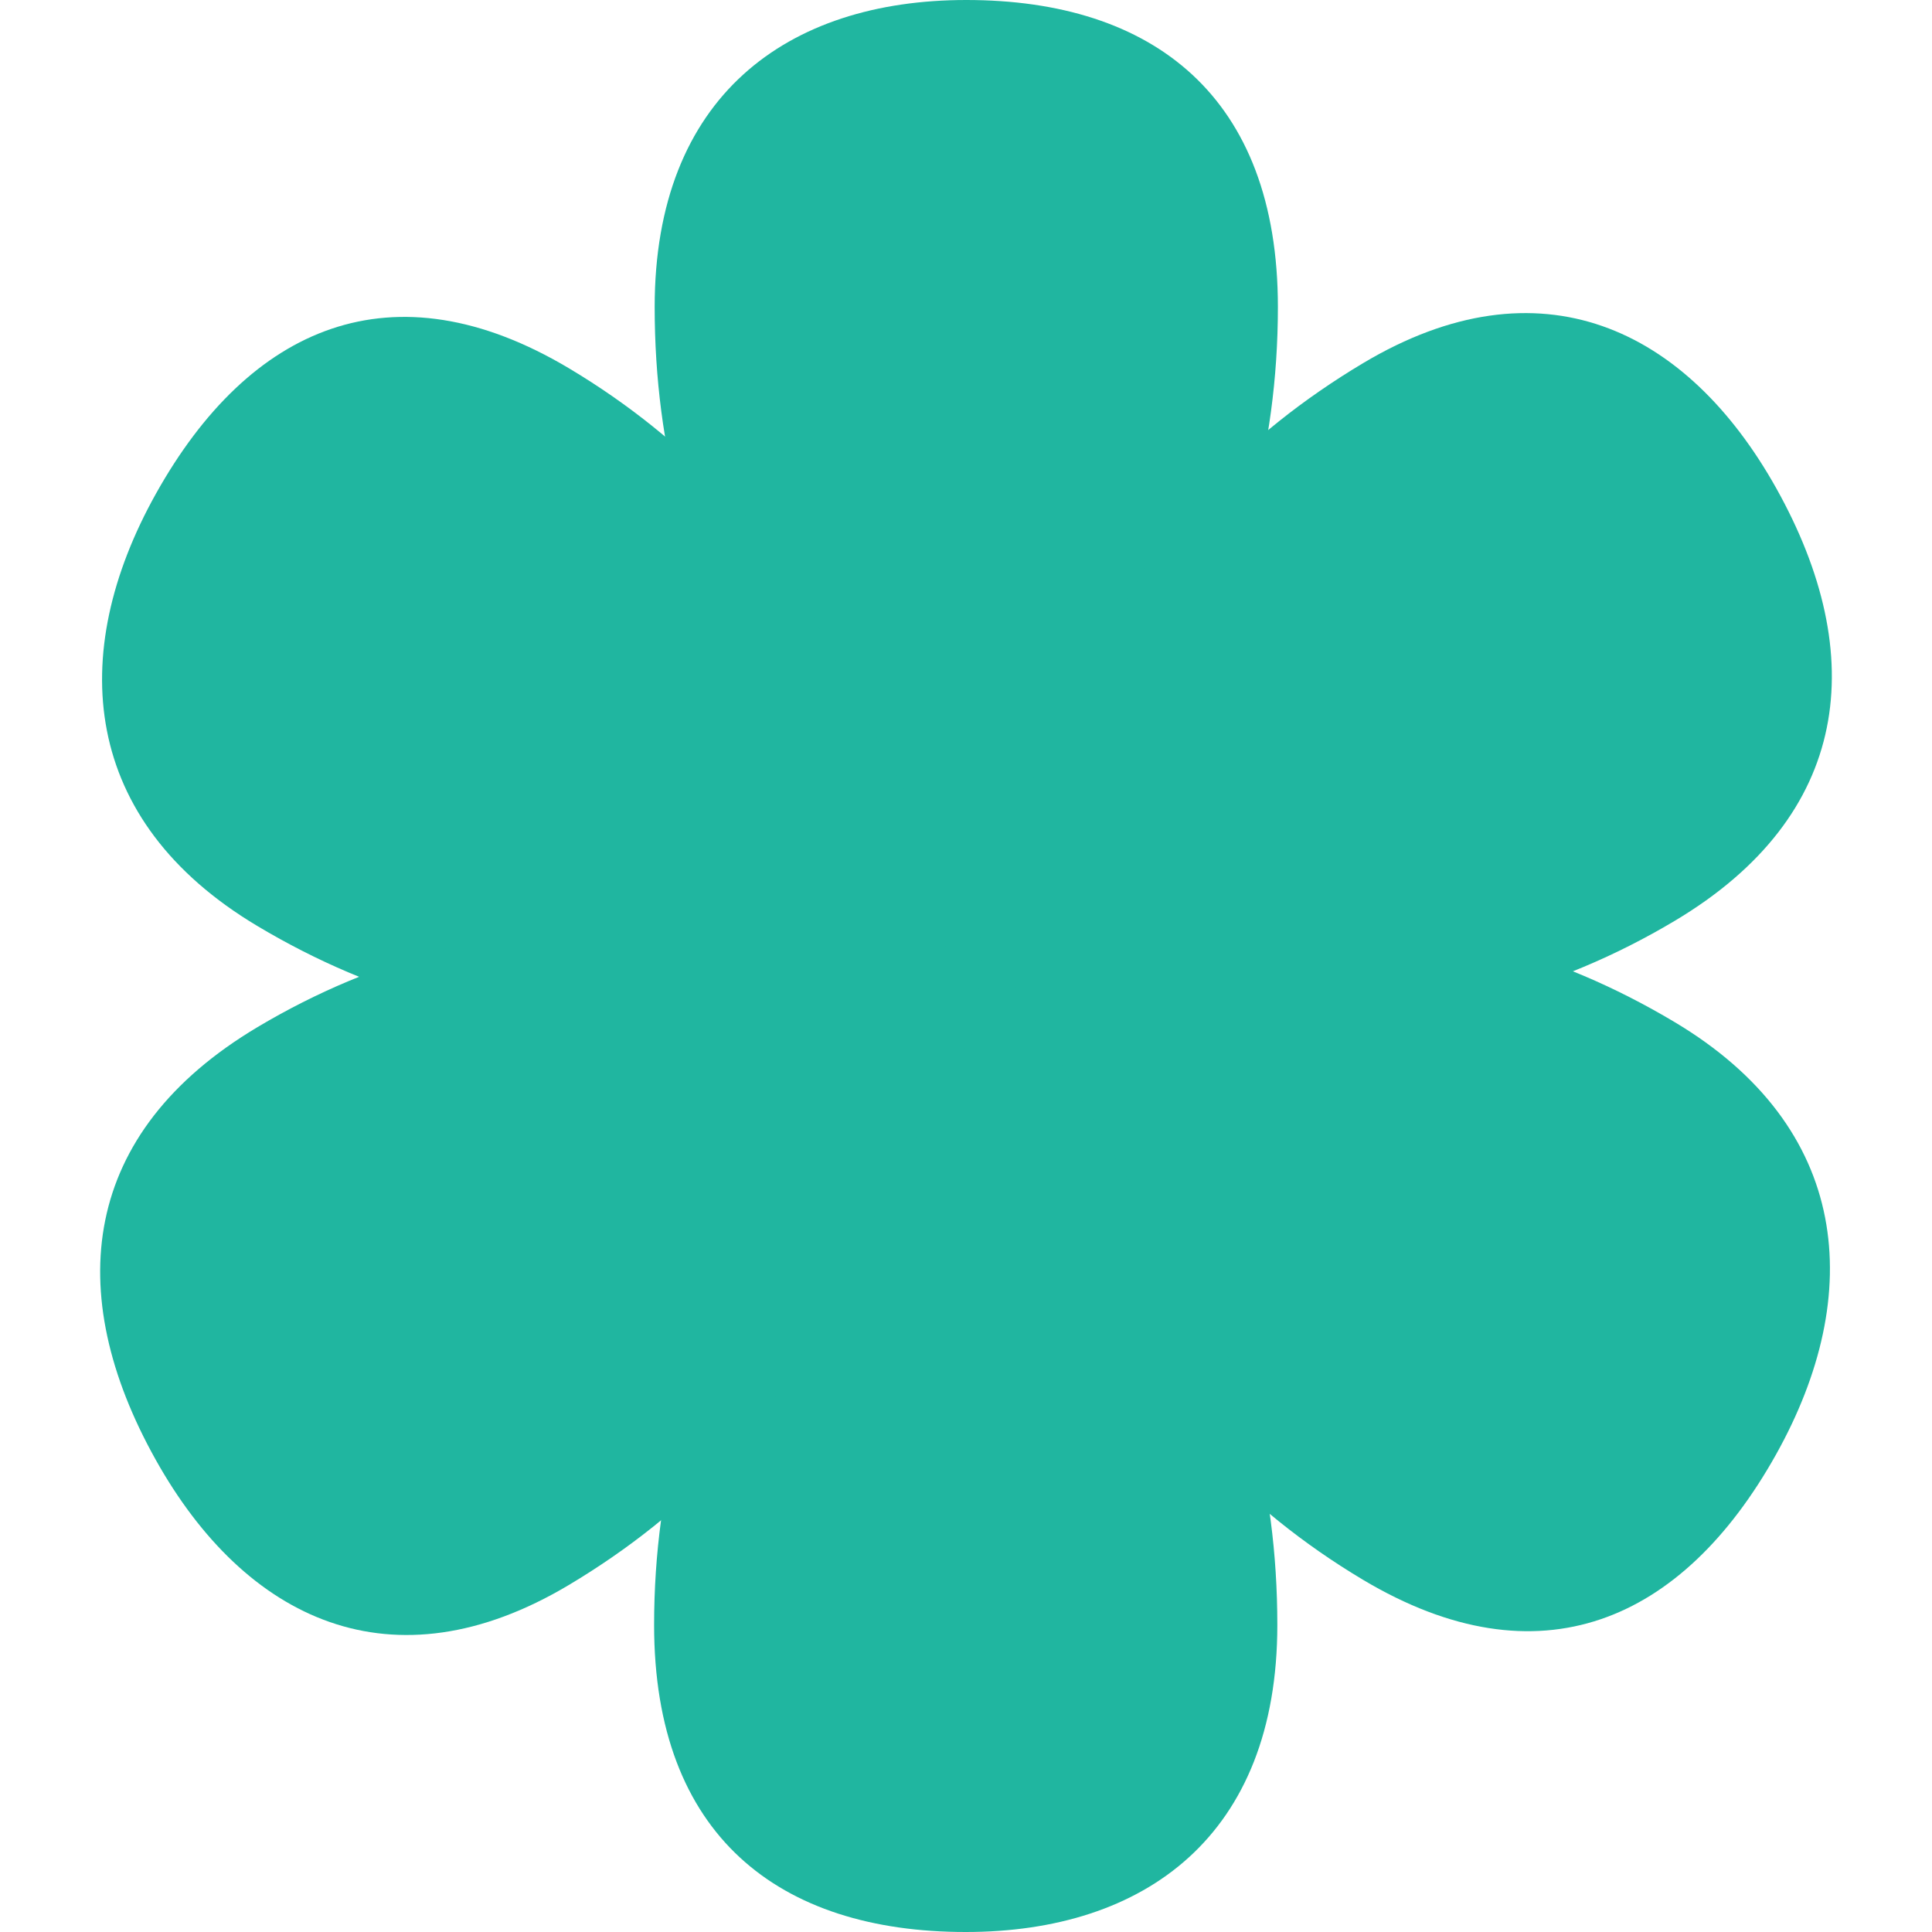
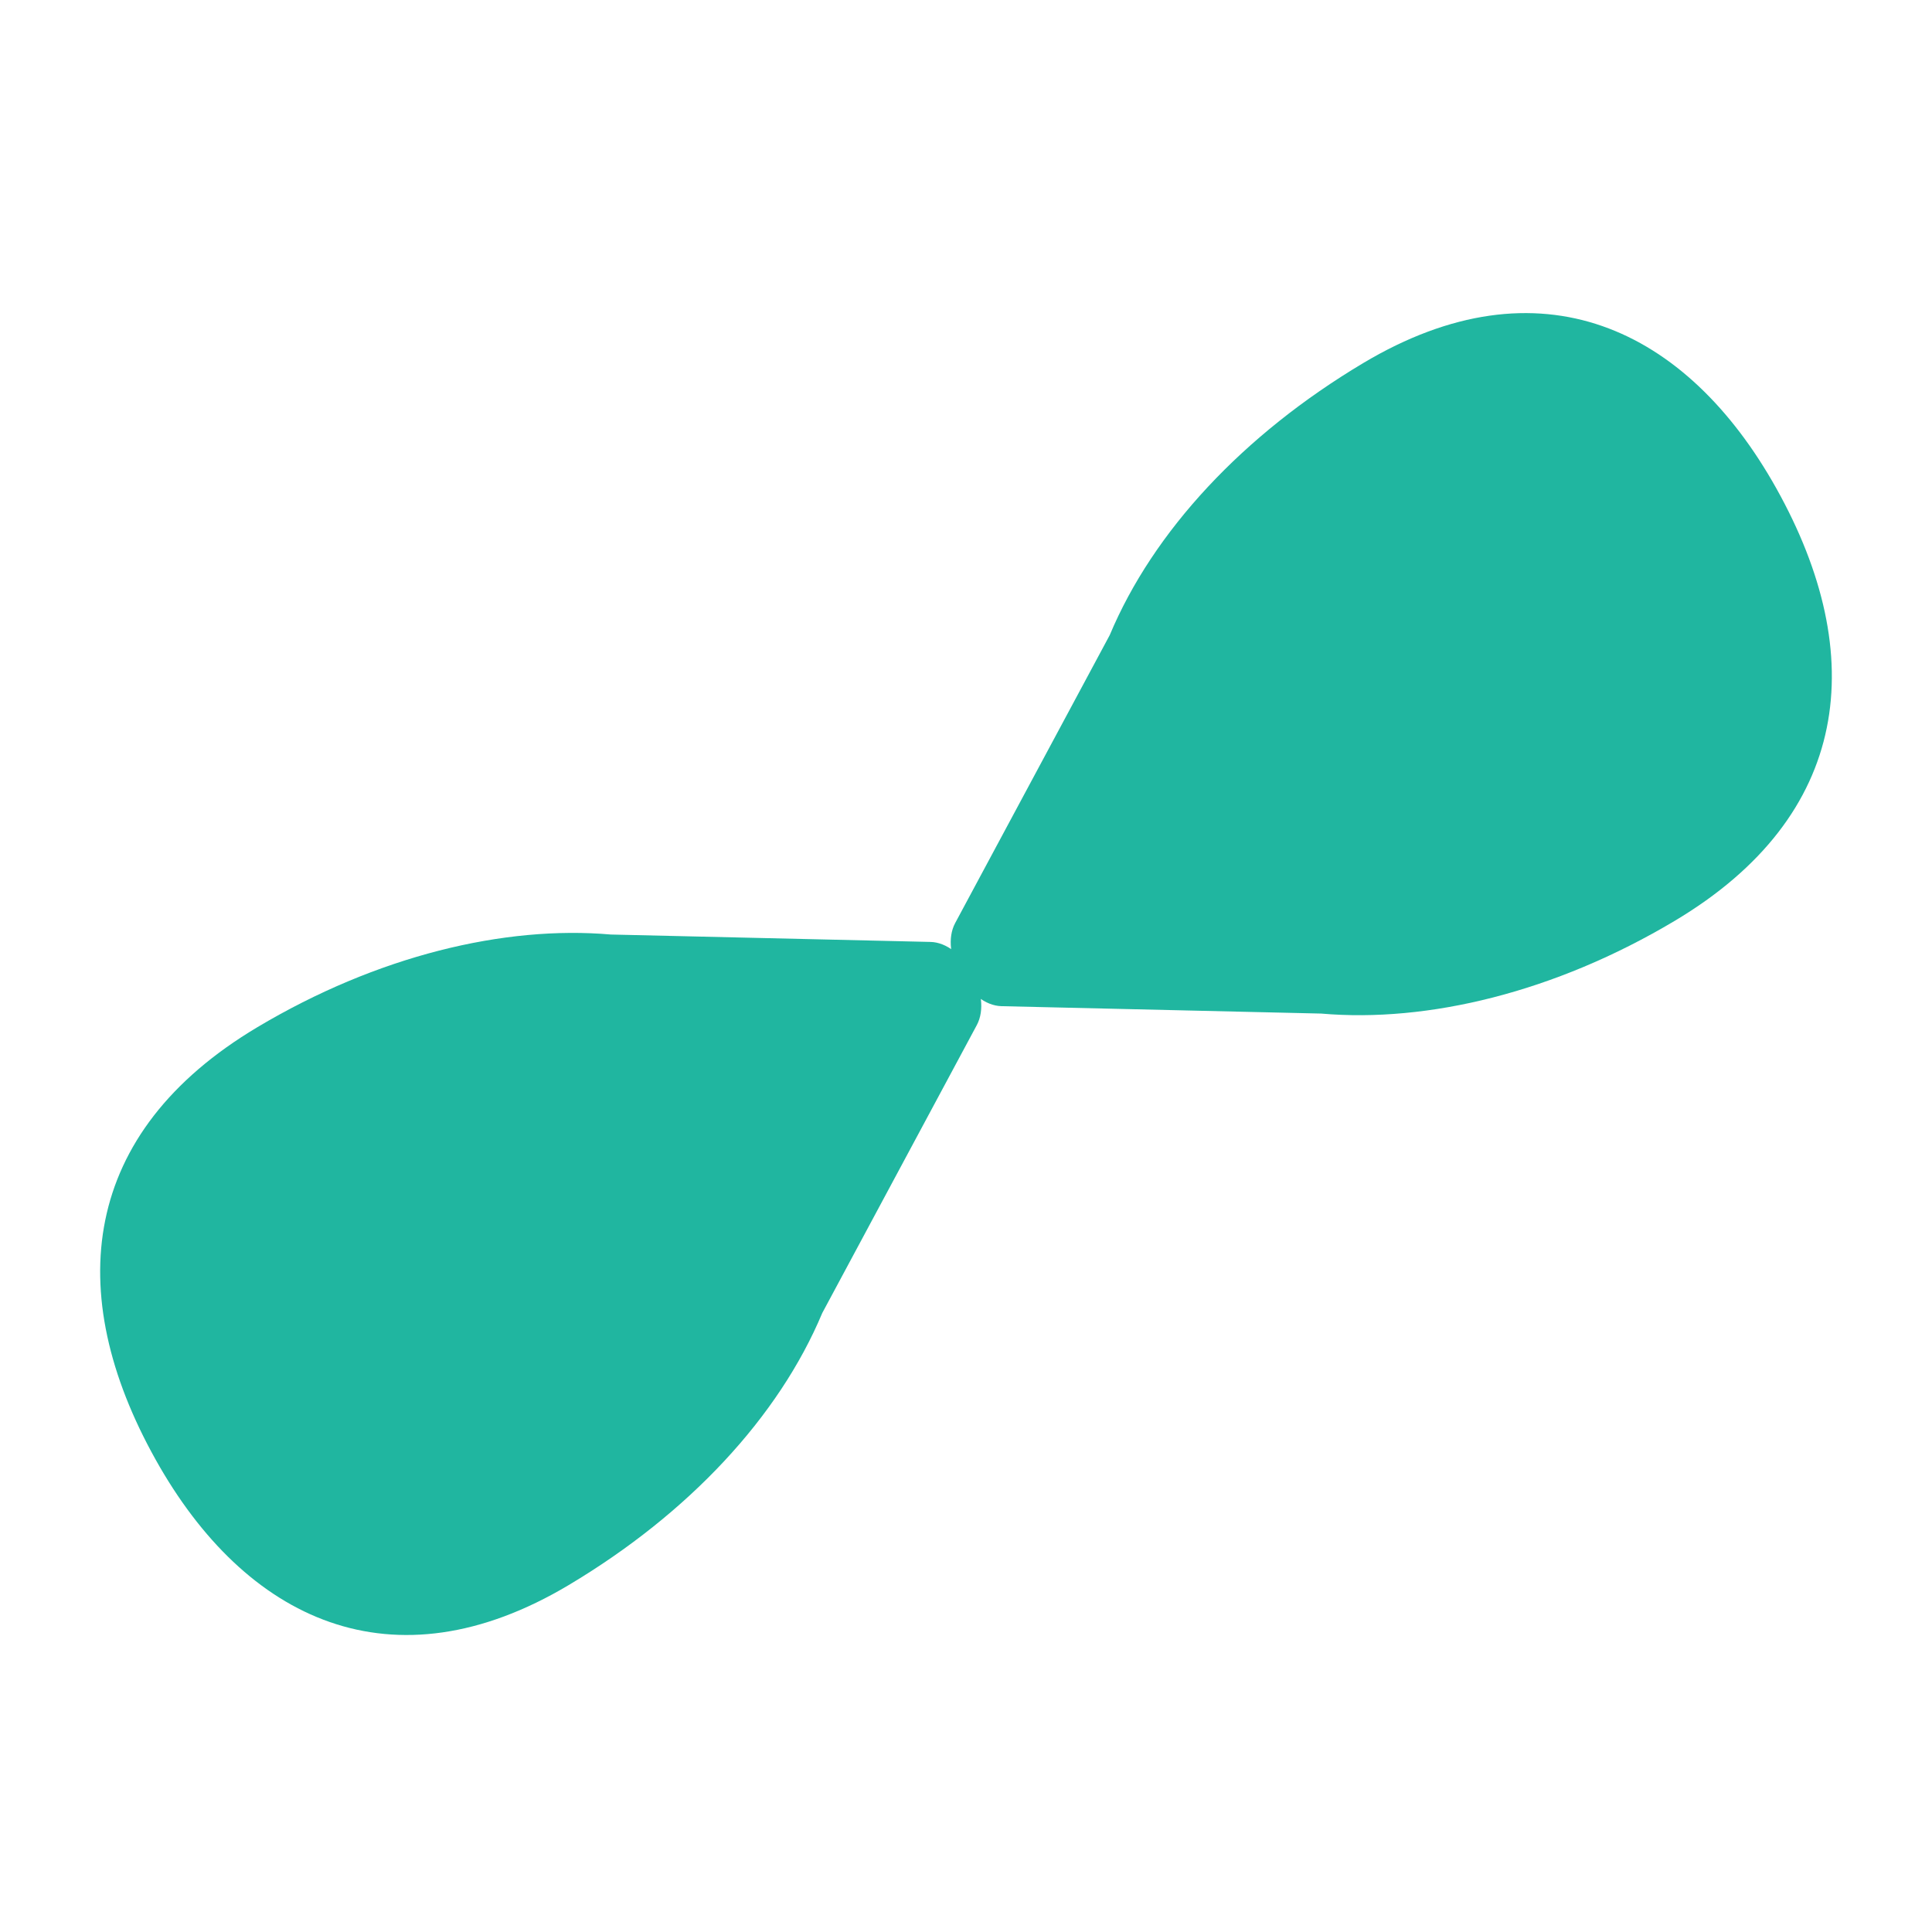
<svg xmlns="http://www.w3.org/2000/svg" width="48" height="48" viewBox="0 0 48 48" fill="none">
-   <path d="M18.781 16.643C17.156 14.383 16.265 11.18 16.265 7.629C16.265 2.4 19.548 -3.98635e-10 24.007 0C28.652 4.15311e-10 31.749 2.4 31.749 7.629C31.749 11.187 30.802 14.393 29.288 16.643L25.163 23.658C24.738 24.382 23.28 24.381 22.856 23.656L18.781 16.643Z" fill="#20B6A0" />
  <path d="M27.571 15.779C28.653 13.196 30.892 10.796 33.868 9.021C38.25 6.406 41.903 8.145 44.133 12.134C46.455 16.291 45.992 20.263 41.61 22.877C38.628 24.656 35.467 25.412 32.825 25.182L24.883 24.998C24.064 24.979 23.336 23.674 23.731 22.933L27.571 15.779Z" fill="#20B6A0" />
-   <path d="M32.79 23.137C35.496 22.812 38.627 23.616 41.603 25.392C45.985 28.006 46.355 32.145 44.126 36.135C41.803 40.291 38.243 41.863 33.861 39.248C30.879 37.469 28.665 35.019 27.537 32.539L23.72 25.34C23.326 24.598 24.056 23.294 24.875 23.277L32.79 23.137Z" fill="#20B6A0" />
-   <path d="M29.219 31.357C30.844 33.617 31.735 36.82 31.735 40.371C31.735 45.6 28.452 48 23.993 48C19.348 48 16.251 45.6 16.251 40.371C16.251 36.813 17.198 33.607 18.712 31.357L22.837 24.342C23.262 23.618 24.72 23.619 25.144 24.344L29.219 31.357Z" fill="#20B6A0" />
-   <path d="M15.21 25.264C12.504 25.588 9.373 24.784 6.397 23.008C2.015 20.394 1.645 16.256 3.874 12.266C6.197 8.109 9.757 6.537 14.139 9.152C17.121 10.931 19.335 13.381 20.463 15.861L24.28 23.06C24.674 23.803 23.944 25.106 23.125 25.123L15.21 25.264Z" fill="#20B6A0" />
  <path d="M20.429 32.621C19.347 35.205 17.108 37.604 14.132 39.379C9.75 41.994 6.097 40.255 3.868 36.266C1.545 32.109 2.008 28.137 6.39 25.523C9.372 23.744 12.533 22.988 15.175 23.218L23.117 23.402C23.936 23.421 24.664 24.726 24.269 25.467L20.429 32.621Z" fill="#20B6A0" />
</svg>